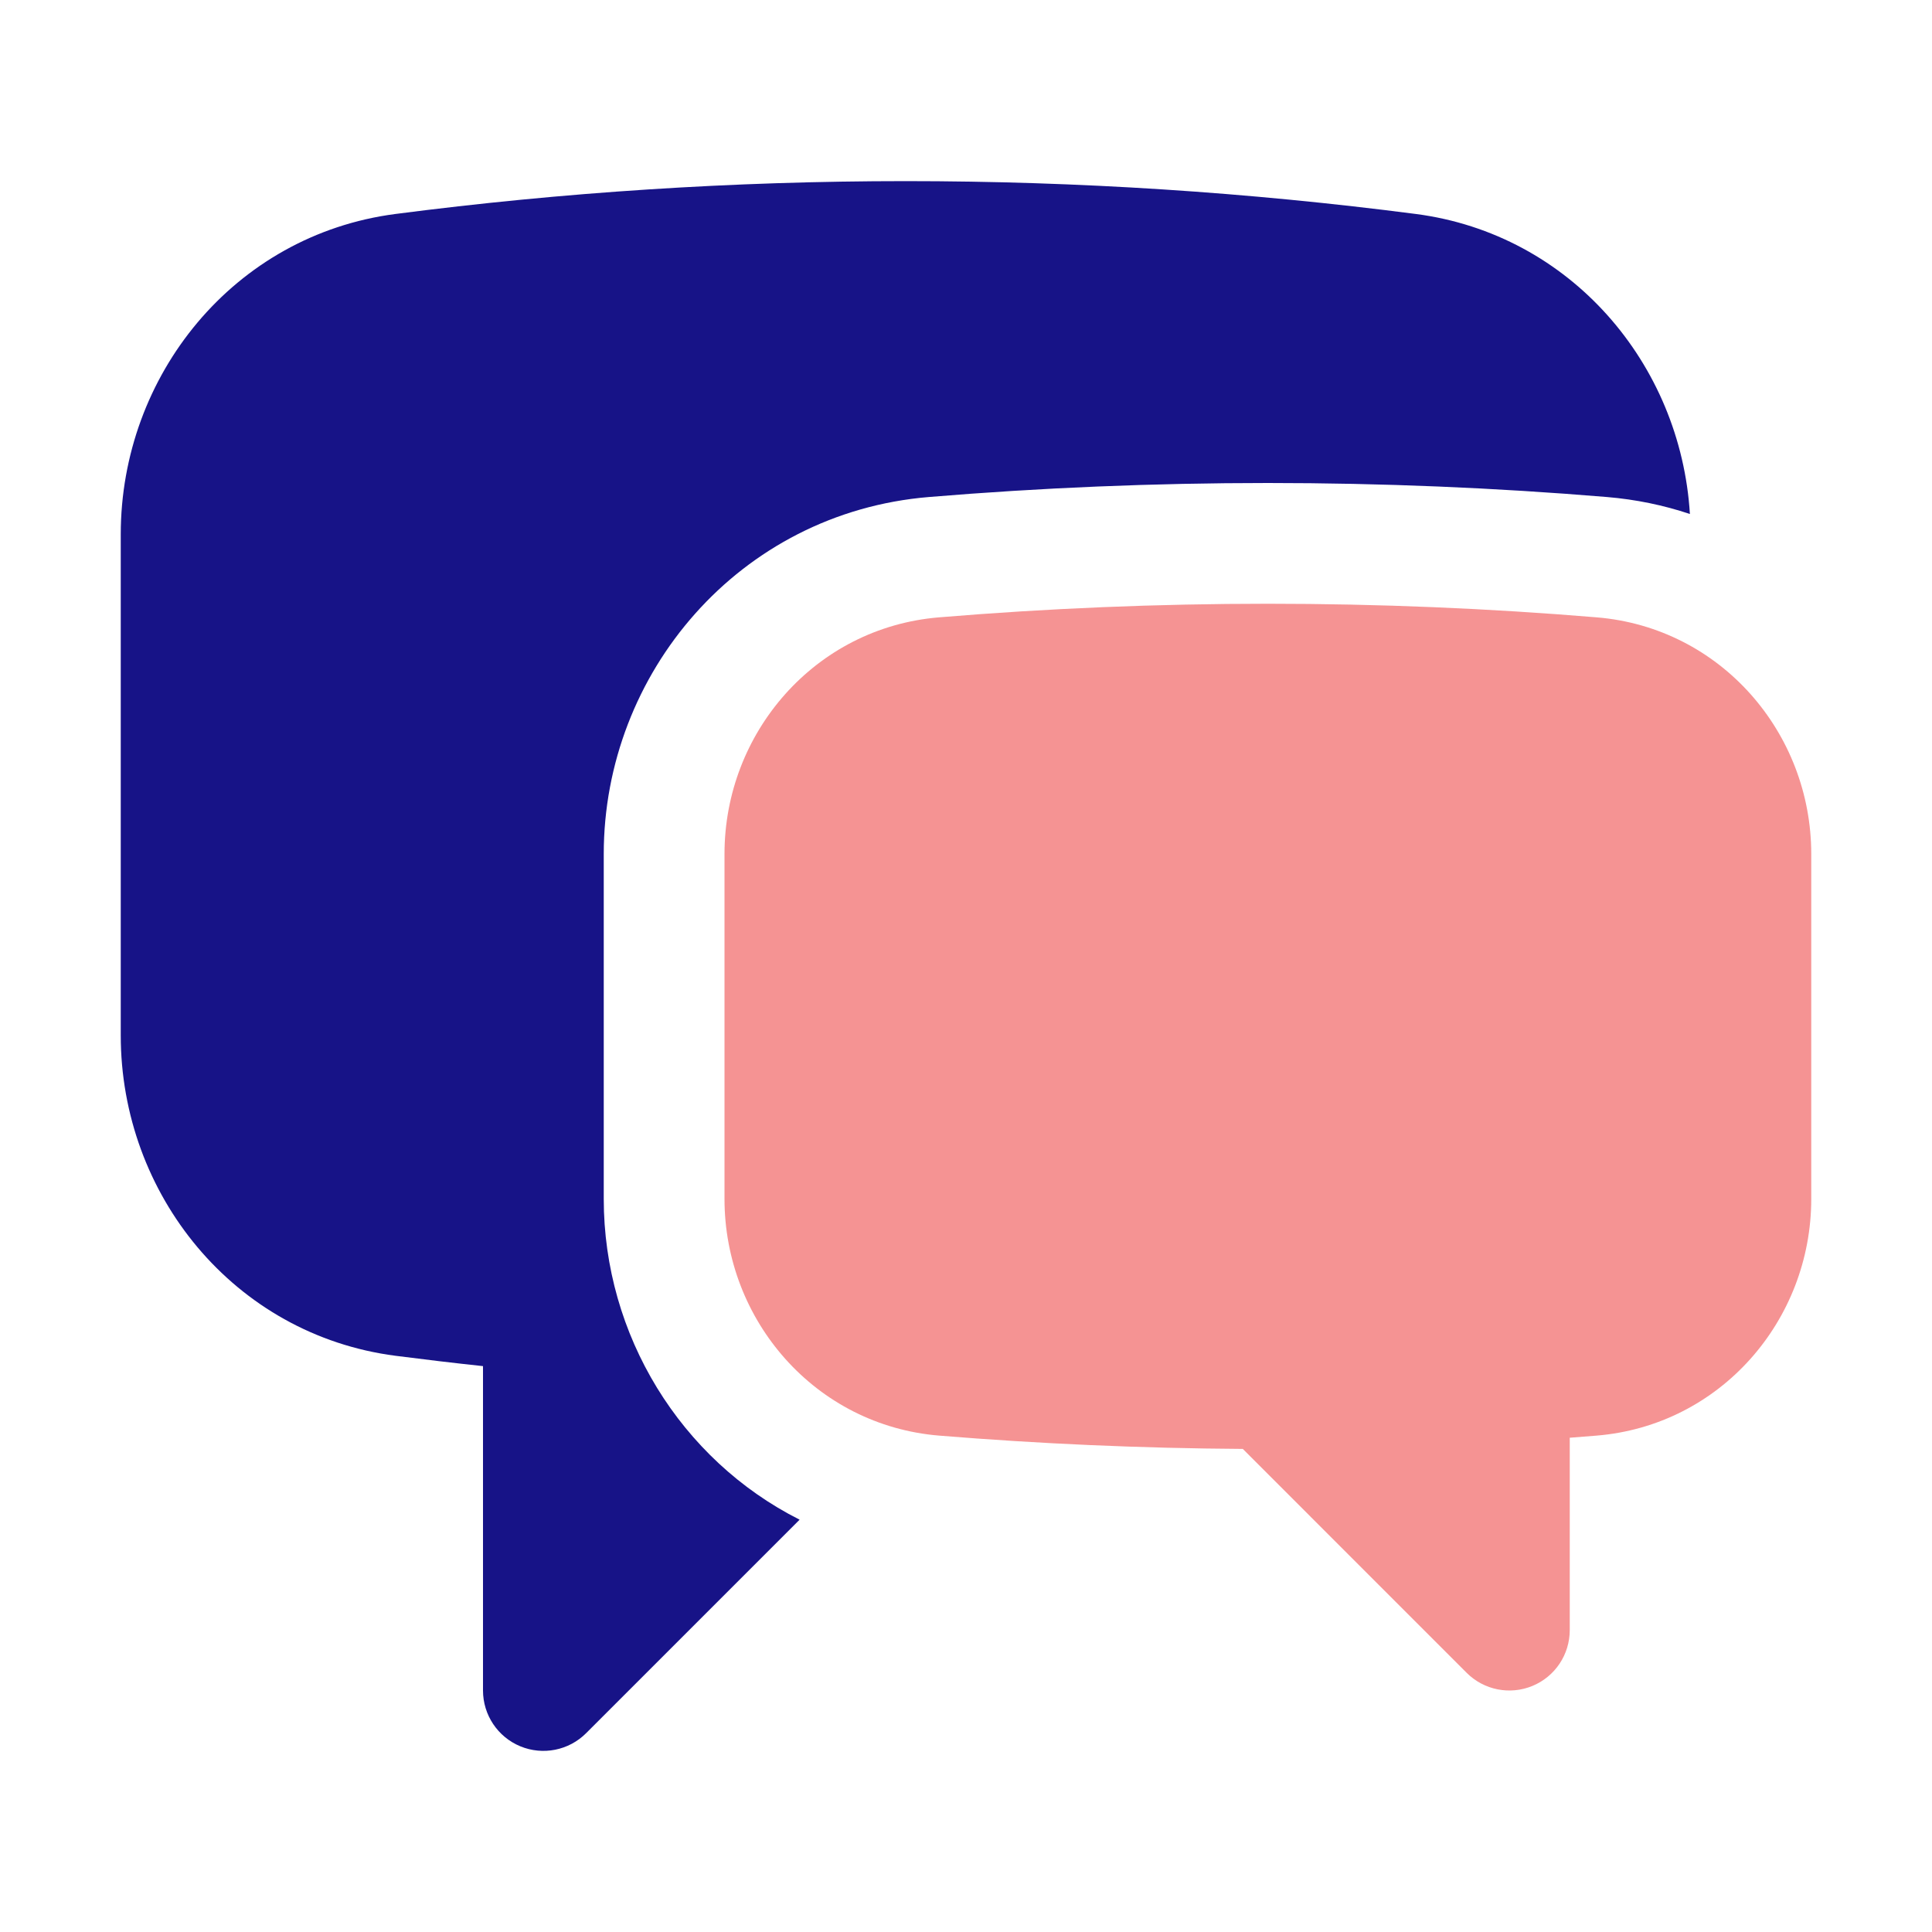
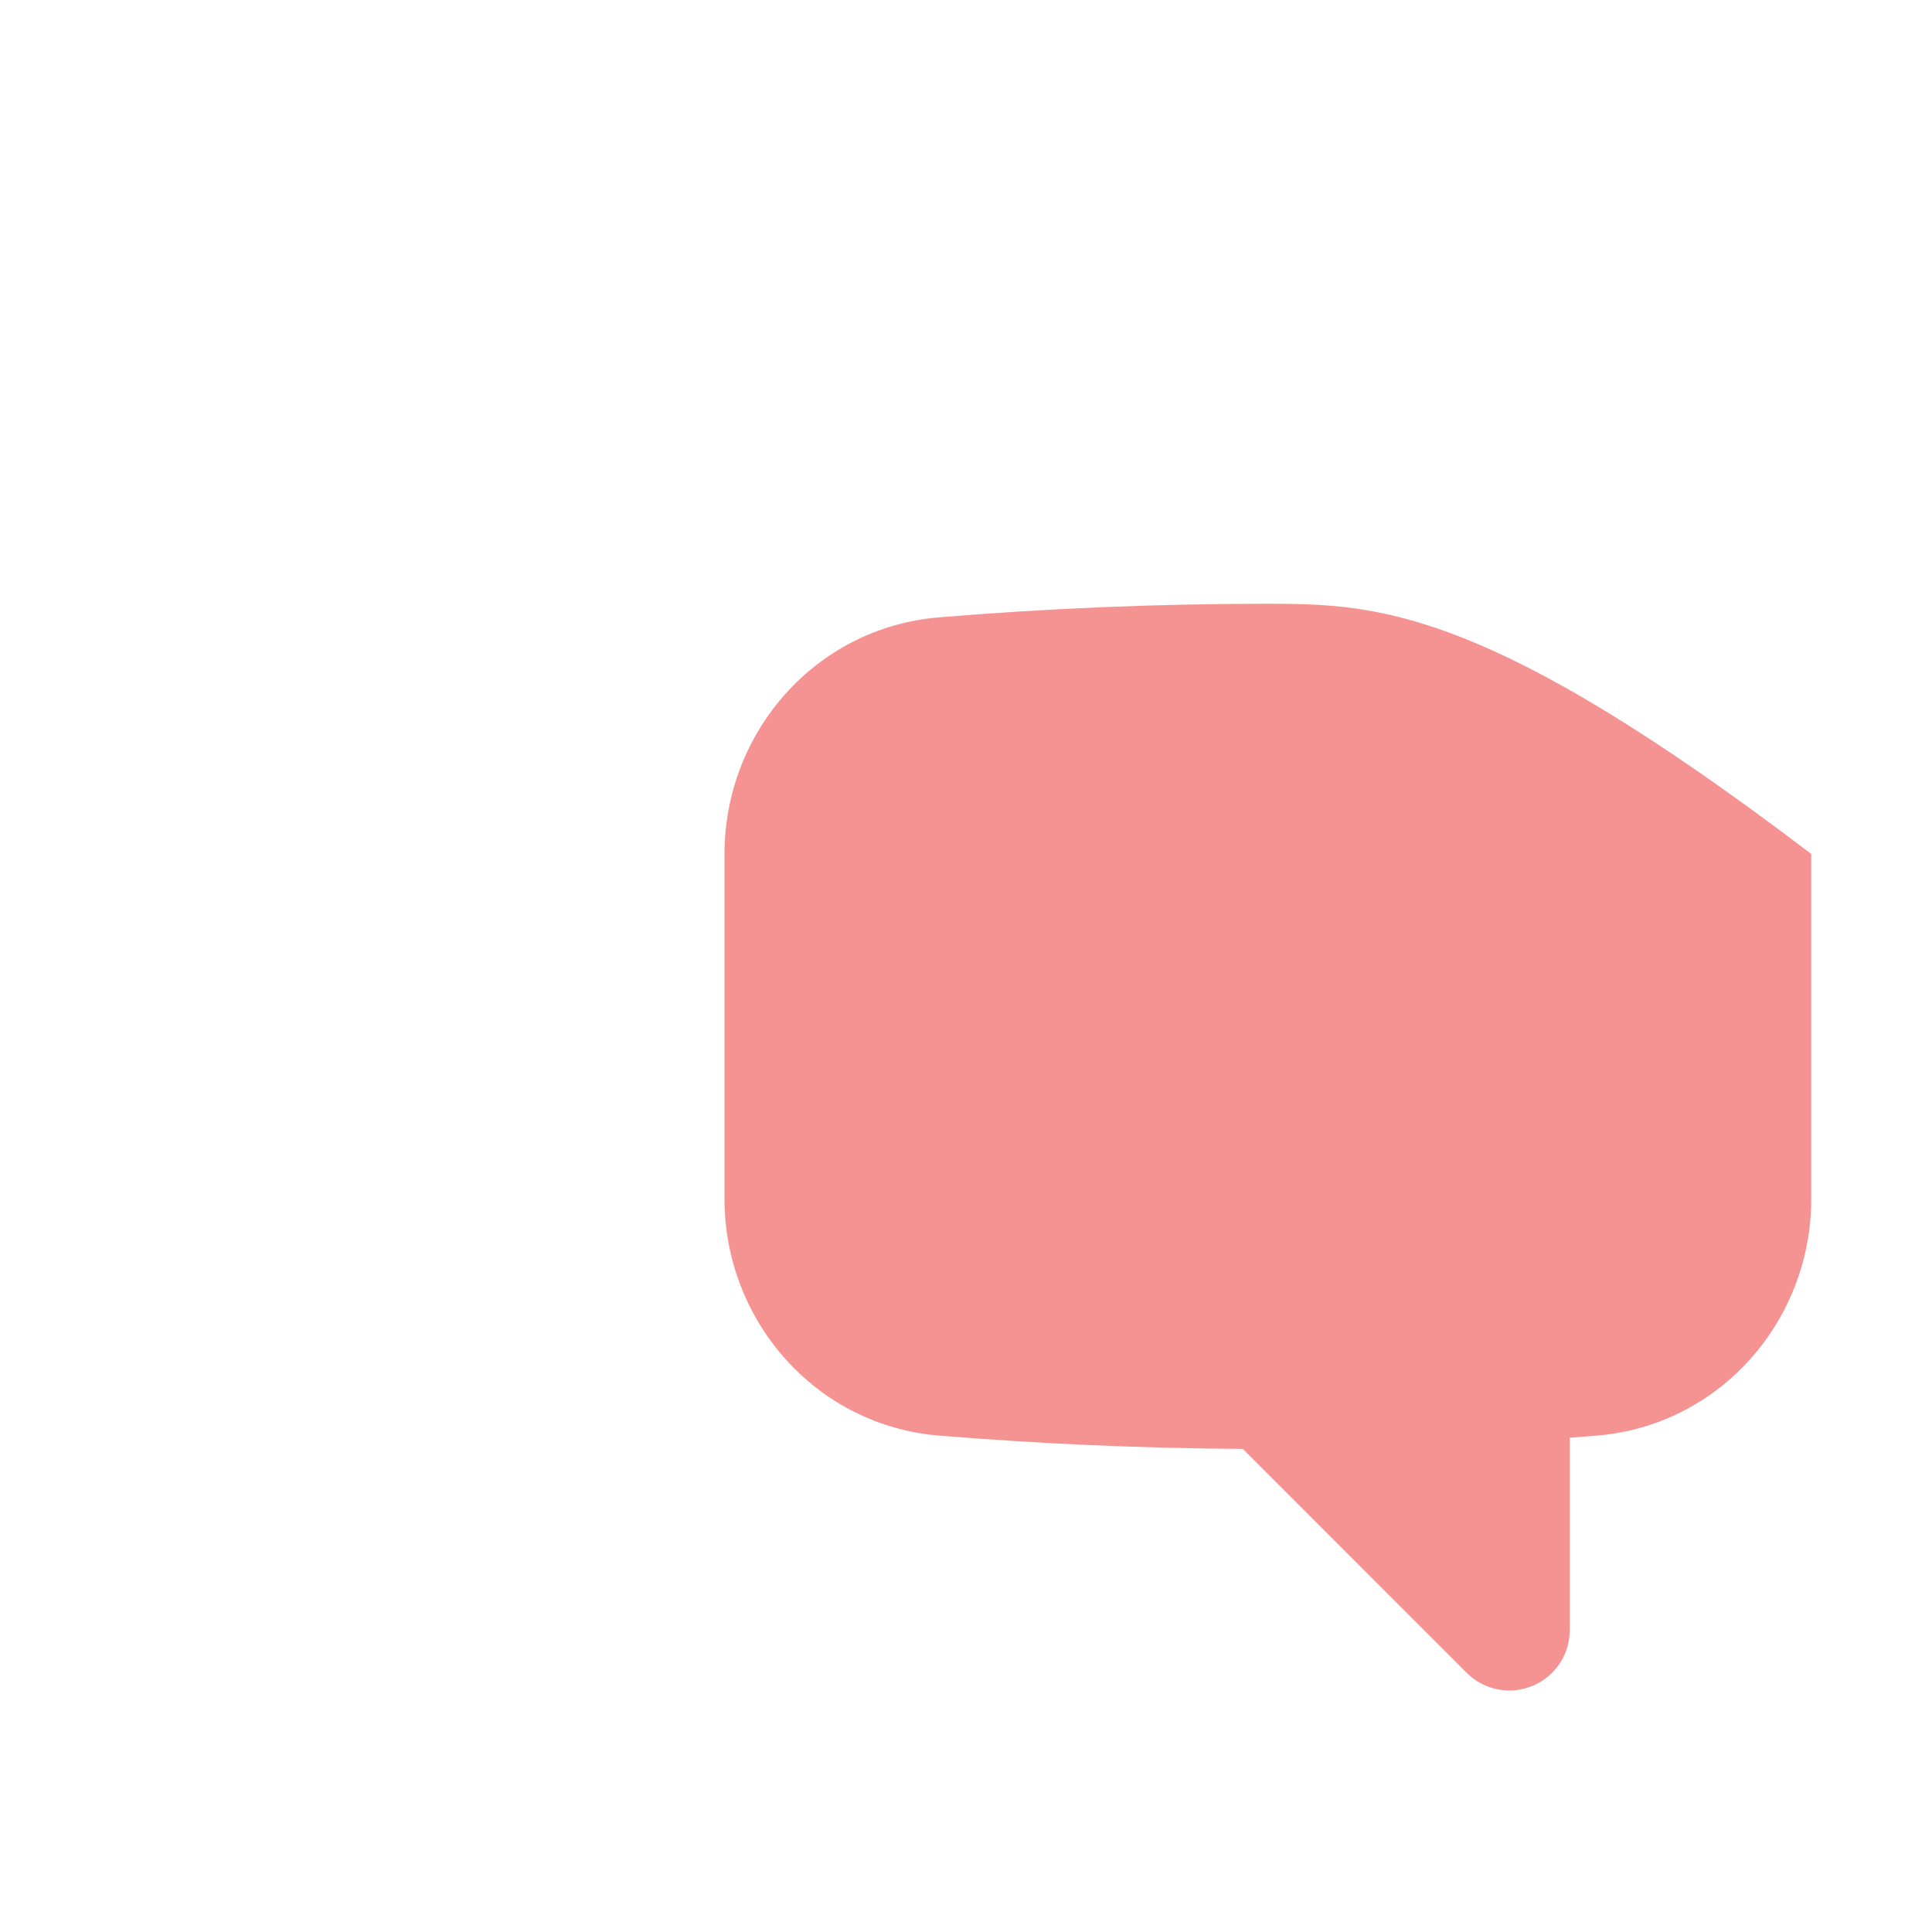
<svg xmlns="http://www.w3.org/2000/svg" width="48" height="48" viewBox="0 0 48 48" fill="none">
-   <path d="M31.5 15C28.748 15 26.023 15.114 23.328 15.338C20.25 15.593 18 18.206 18 21.216V29.787C18 32.803 20.256 35.417 23.338 35.668C25.826 35.871 28.34 35.982 30.877 35.998L36.439 41.561C36.868 41.99 37.514 42.118 38.074 41.886C38.635 41.654 39 41.107 39 40.5V35.72C39.221 35.704 39.441 35.686 39.661 35.668C42.744 35.417 45 32.803 45 29.788V21.216C45 18.206 42.751 15.593 39.672 15.338C36.977 15.114 34.252 15 31.5 15Z" fill="#F59393" />
-   <path d="M9.826 5.316C13.975 4.778 18.206 4.5 22.501 4.5C26.795 4.5 31.025 4.778 35.174 5.316C39.018 5.815 41.757 9.039 41.985 12.77C41.333 12.552 40.642 12.408 39.92 12.348C37.143 12.117 34.335 12 31.5 12C28.665 12 25.857 12.117 23.08 12.348C18.363 12.739 15 16.729 15 21.216V29.787C15 33.169 16.909 36.265 19.866 37.756L14.561 43.061C14.132 43.49 13.486 43.618 12.926 43.386C12.366 43.154 12 42.607 12 42V33.941C11.273 33.863 10.548 33.777 9.826 33.684C5.809 33.162 3 29.667 3 25.725V13.275C3 9.333 5.809 5.838 9.826 5.316Z" fill="#171387" />
+   <path d="M31.5 15C28.748 15 26.023 15.114 23.328 15.338C20.25 15.593 18 18.206 18 21.216V29.787C18 32.803 20.256 35.417 23.338 35.668C25.826 35.871 28.34 35.982 30.877 35.998L36.439 41.561C36.868 41.99 37.514 42.118 38.074 41.886C38.635 41.654 39 41.107 39 40.5V35.72C39.221 35.704 39.441 35.686 39.661 35.668C42.744 35.417 45 32.803 45 29.788V21.216C36.977 15.114 34.252 15 31.5 15Z" fill="#F59393" />
</svg>